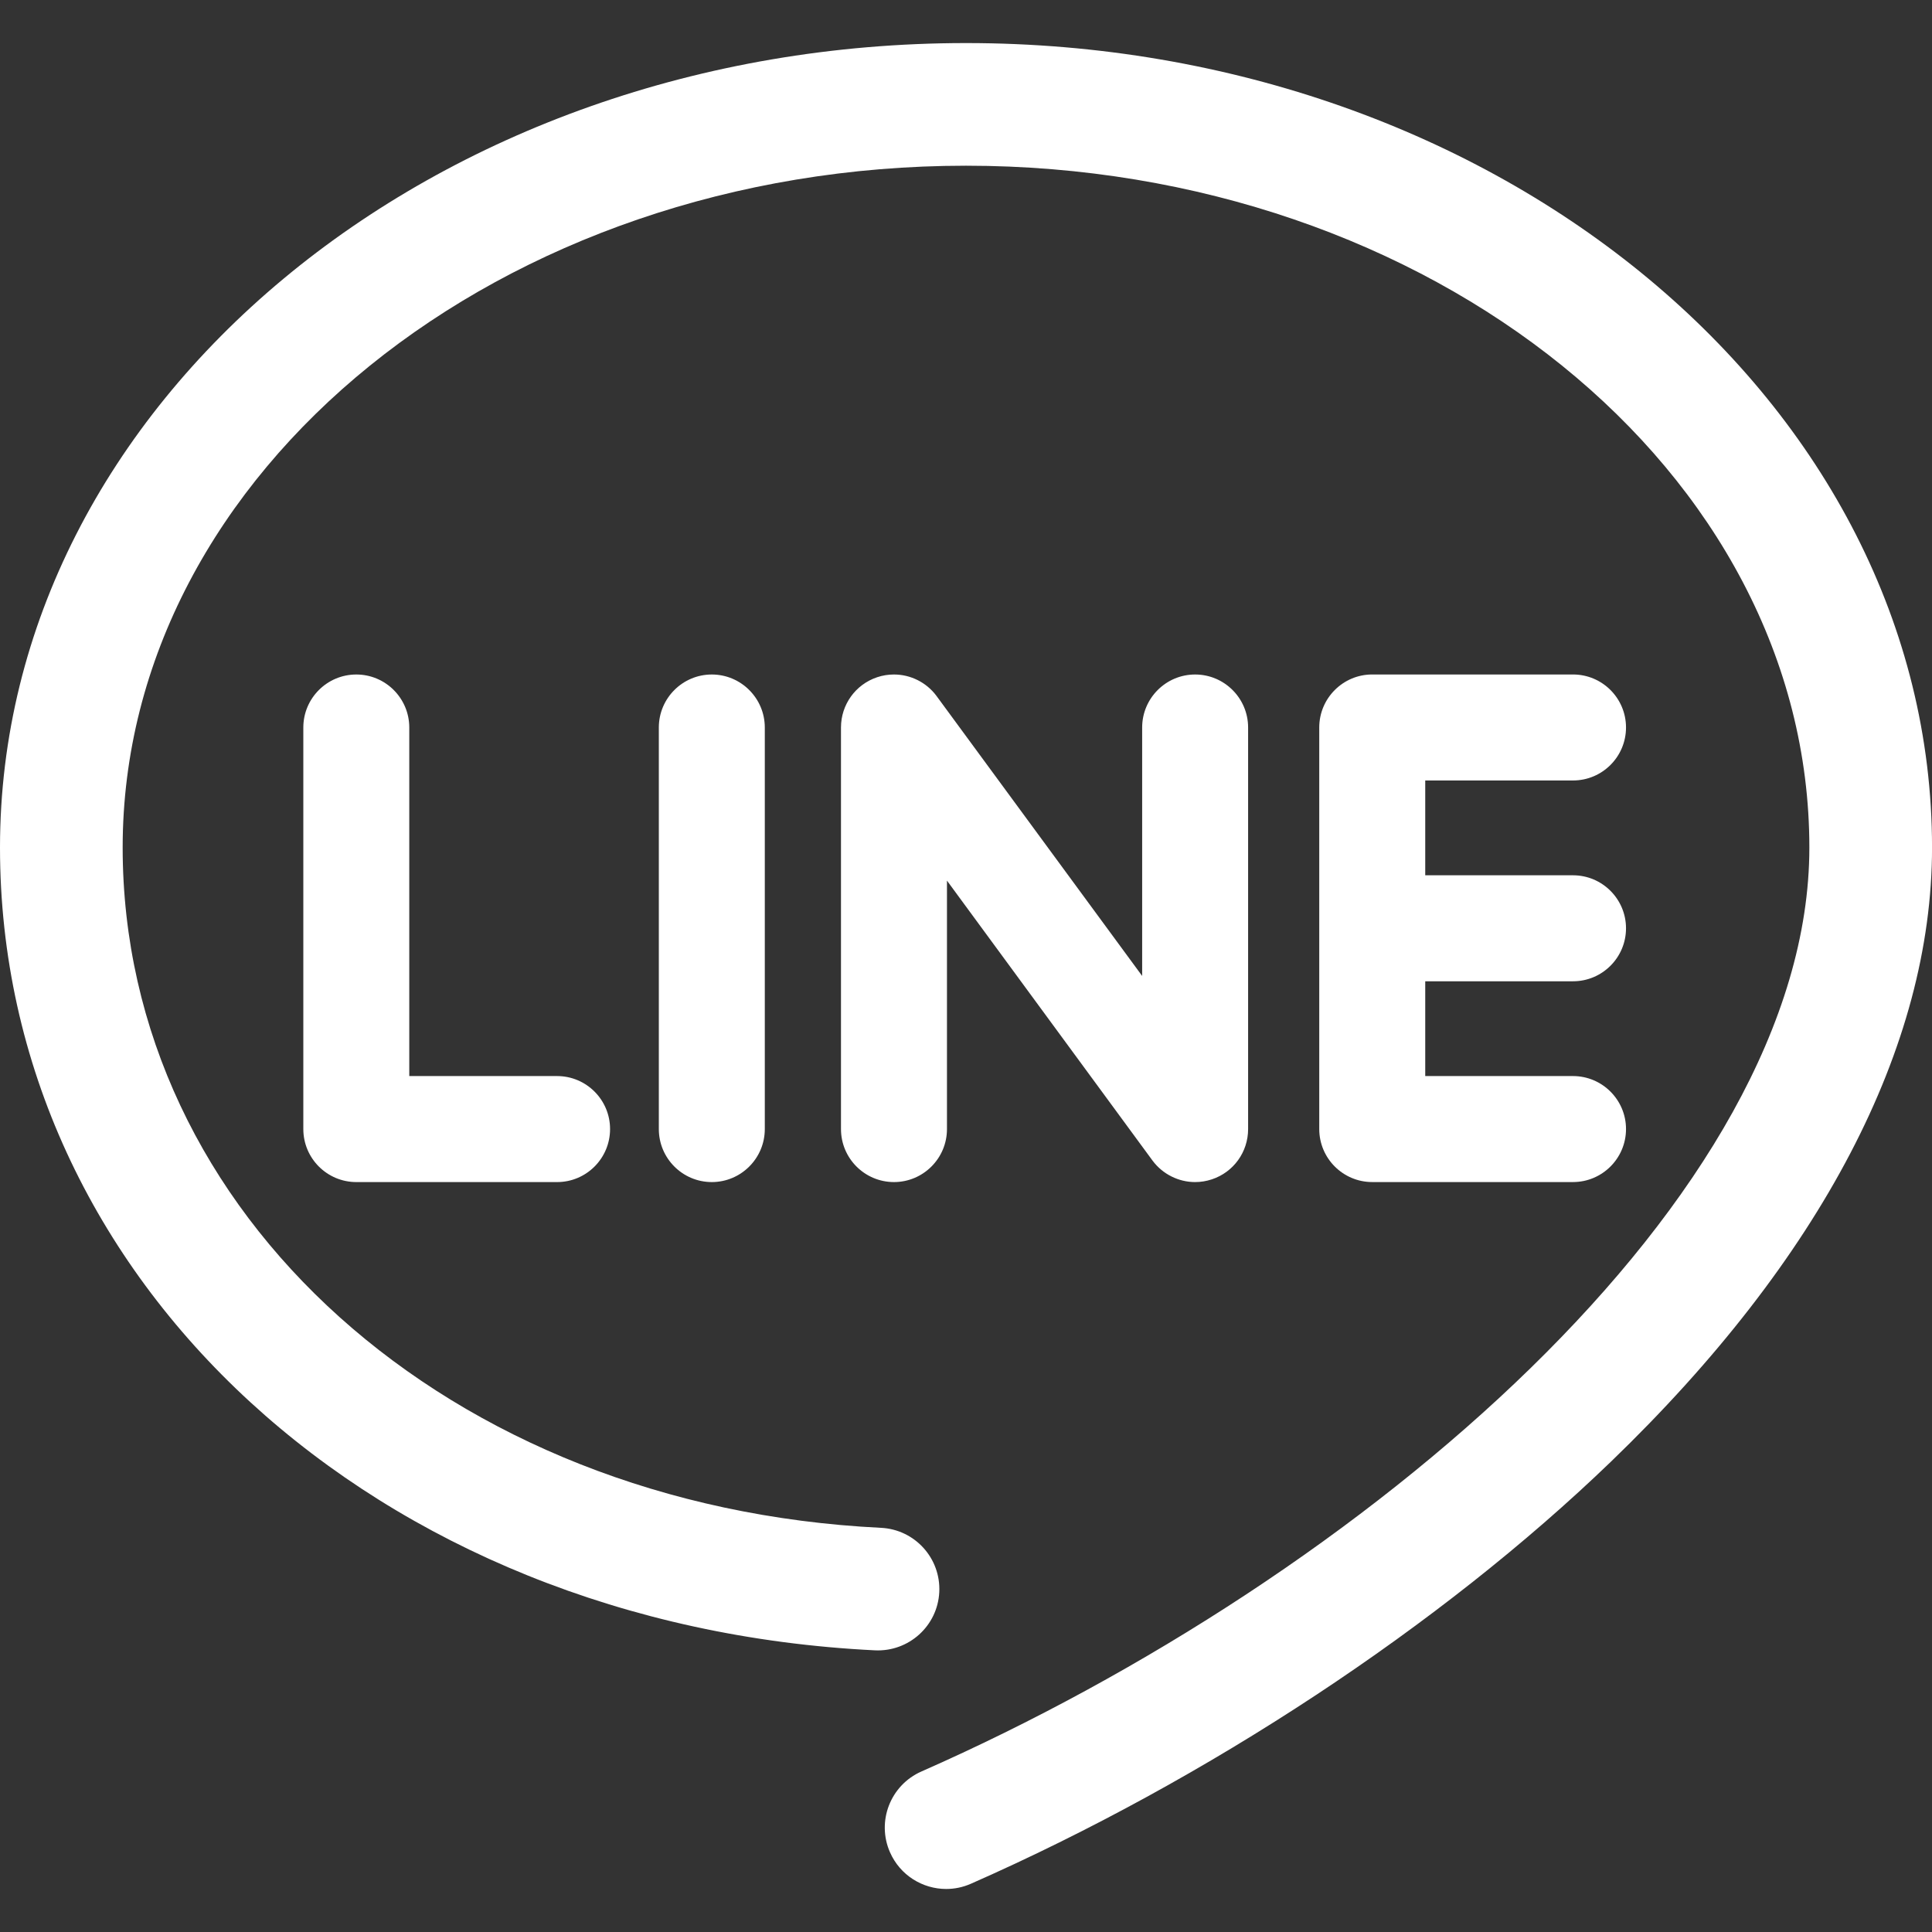
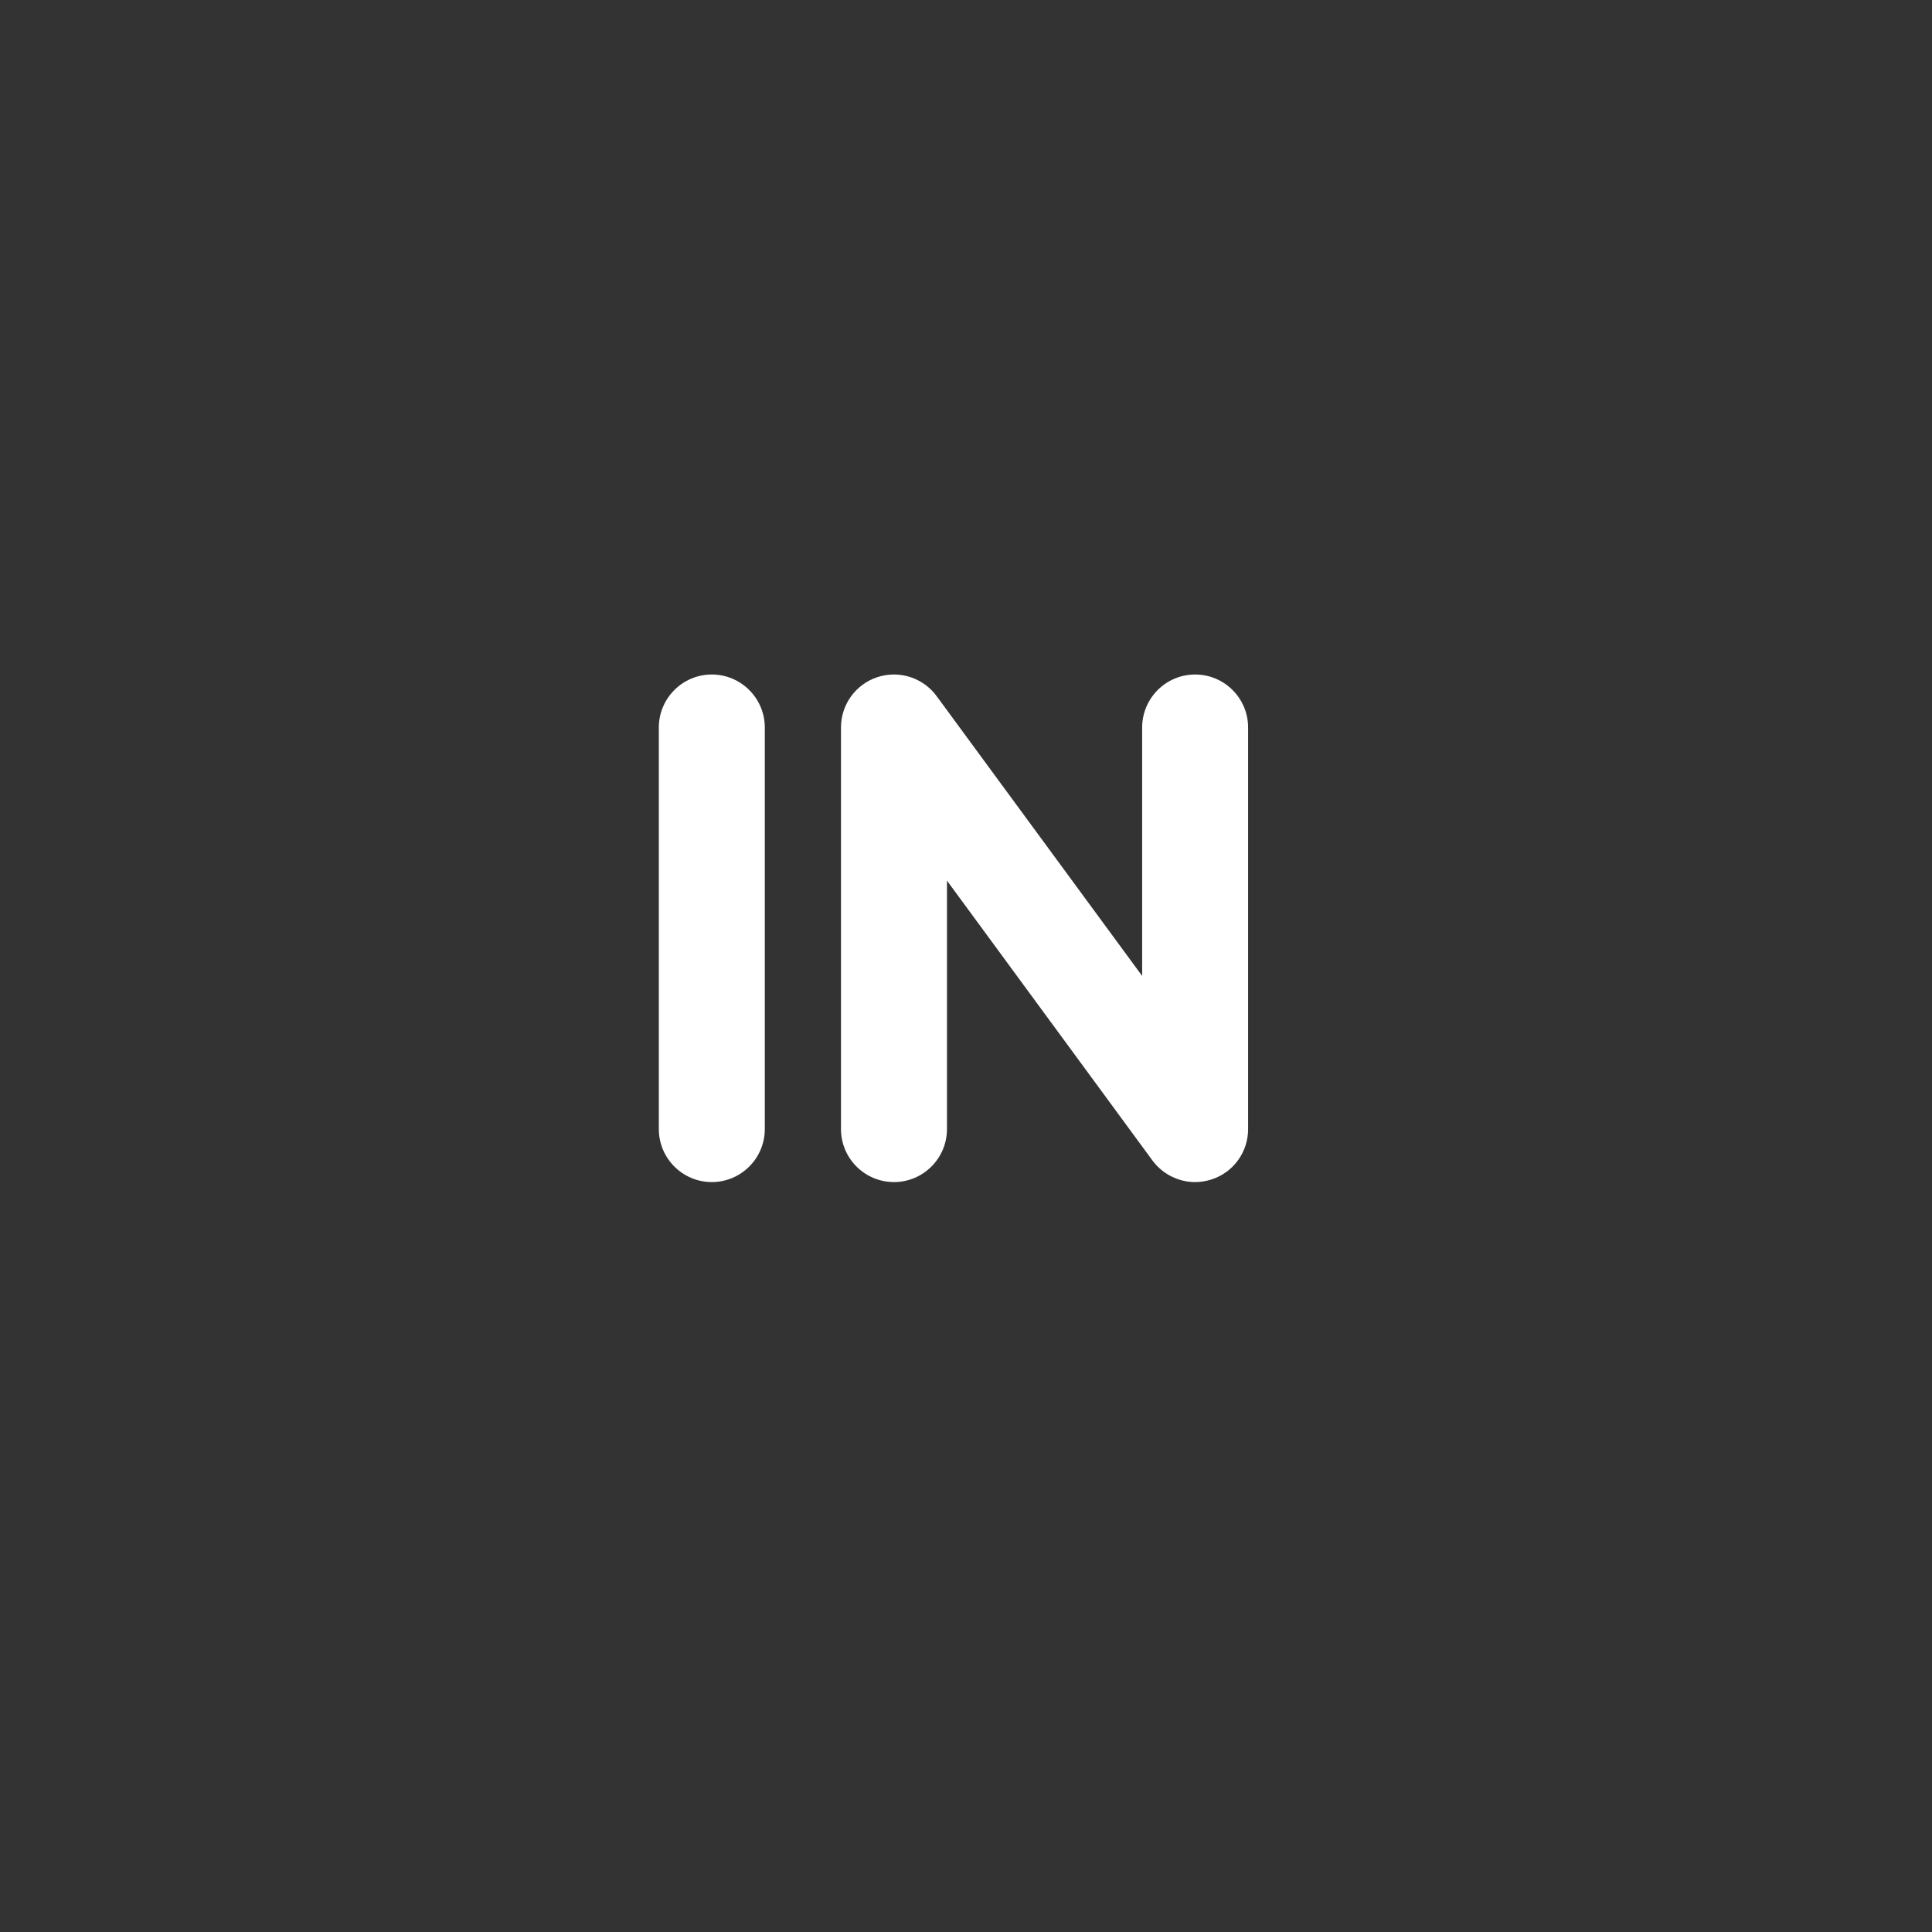
<svg xmlns="http://www.w3.org/2000/svg" id="Capa_1" x="0px" y="0px" width="100px" height="100px" viewBox="0 0 100 100" xml:space="preserve">
  <rect x="0" y="0" width="100" height="100" fill="#333333" stroke="none" />
-   <path fill="#FFFFFF" d="M50,2.229c-27.57,0-50,18.679-50,41.639c0,22.425,19.47,40.291,45.291,41.553  c1.751,0.08,3.24-1.265,3.326-3.015c0.085-1.752-1.264-3.24-3.016-3.326C23.223,77.984,6.349,62.848,6.349,43.868  C6.349,24.408,25.931,8.577,50,8.577c24.07,0,43.652,15.832,43.652,35.291c0,18.109-23.121,37.765-45.96,47.824  c-1.604,0.707-2.333,2.58-1.625,4.185c0.523,1.188,1.687,1.896,2.907,1.896c0.427,0,0.862-0.086,1.278-0.27  c12.247-5.394,24.321-13.356,33.13-21.847c10.873-10.481,16.62-21.473,16.62-31.788C100,20.908,77.57,2.229,50,2.229z" />
  <g>
-     <path fill="#FFFFFF" d="M81.419,50.791c1.515,0,2.743-1.231,2.743-2.742c0-1.513-1.229-2.744-2.743-2.744H73.77v-4.908h7.649   c1.515,0,2.743-1.23,2.743-2.743s-1.229-2.743-2.743-2.743H71.024c-1.51,0-2.74,1.23-2.74,2.743v20.785   c0,1.515,1.23,2.744,2.74,2.744h10.395c1.511,0,2.743-1.229,2.743-2.744c0-1.512-1.232-2.742-2.743-2.742H73.77v-4.906H81.419z" />
    <path fill="#FFFFFF" d="M61.86,34.912c-1.512,0-2.742,1.23-2.742,2.743v12.86L48.465,36.011c-0.515-0.689-1.334-1.099-2.192-1.099   c-0.293,0-0.588,0.046-0.871,0.141c-1.122,0.375-1.873,1.42-1.873,2.602v20.785c0,1.515,1.229,2.744,2.743,2.744   s2.743-1.229,2.743-2.744V45.581l10.65,14.505c0.518,0.688,1.337,1.098,2.19,1.098c0.297,0,0.589-0.047,0.873-0.142   c1.124-0.372,1.874-1.418,1.874-2.603V37.655C64.602,36.143,63.373,34.912,61.86,34.912z" />
    <path fill="#FFFFFF" d="M36.843,34.912c-1.513,0-2.742,1.23-2.742,2.743v20.785c0,1.515,1.229,2.744,2.742,2.744   c1.511,0,2.743-1.229,2.743-2.744V37.655C39.586,36.143,38.354,34.912,36.843,34.912z" />
-     <path fill="#FFFFFF" d="M28.836,55.697h-7.652V37.655c0-1.512-1.229-2.743-2.741-2.743c-1.514,0-2.743,1.23-2.743,2.743v20.785   c0,1.515,1.229,2.744,2.743,2.744h10.393c1.512,0,2.741-1.229,2.741-2.744C31.577,56.928,30.349,55.697,28.836,55.697z" />
  </g>
</svg>